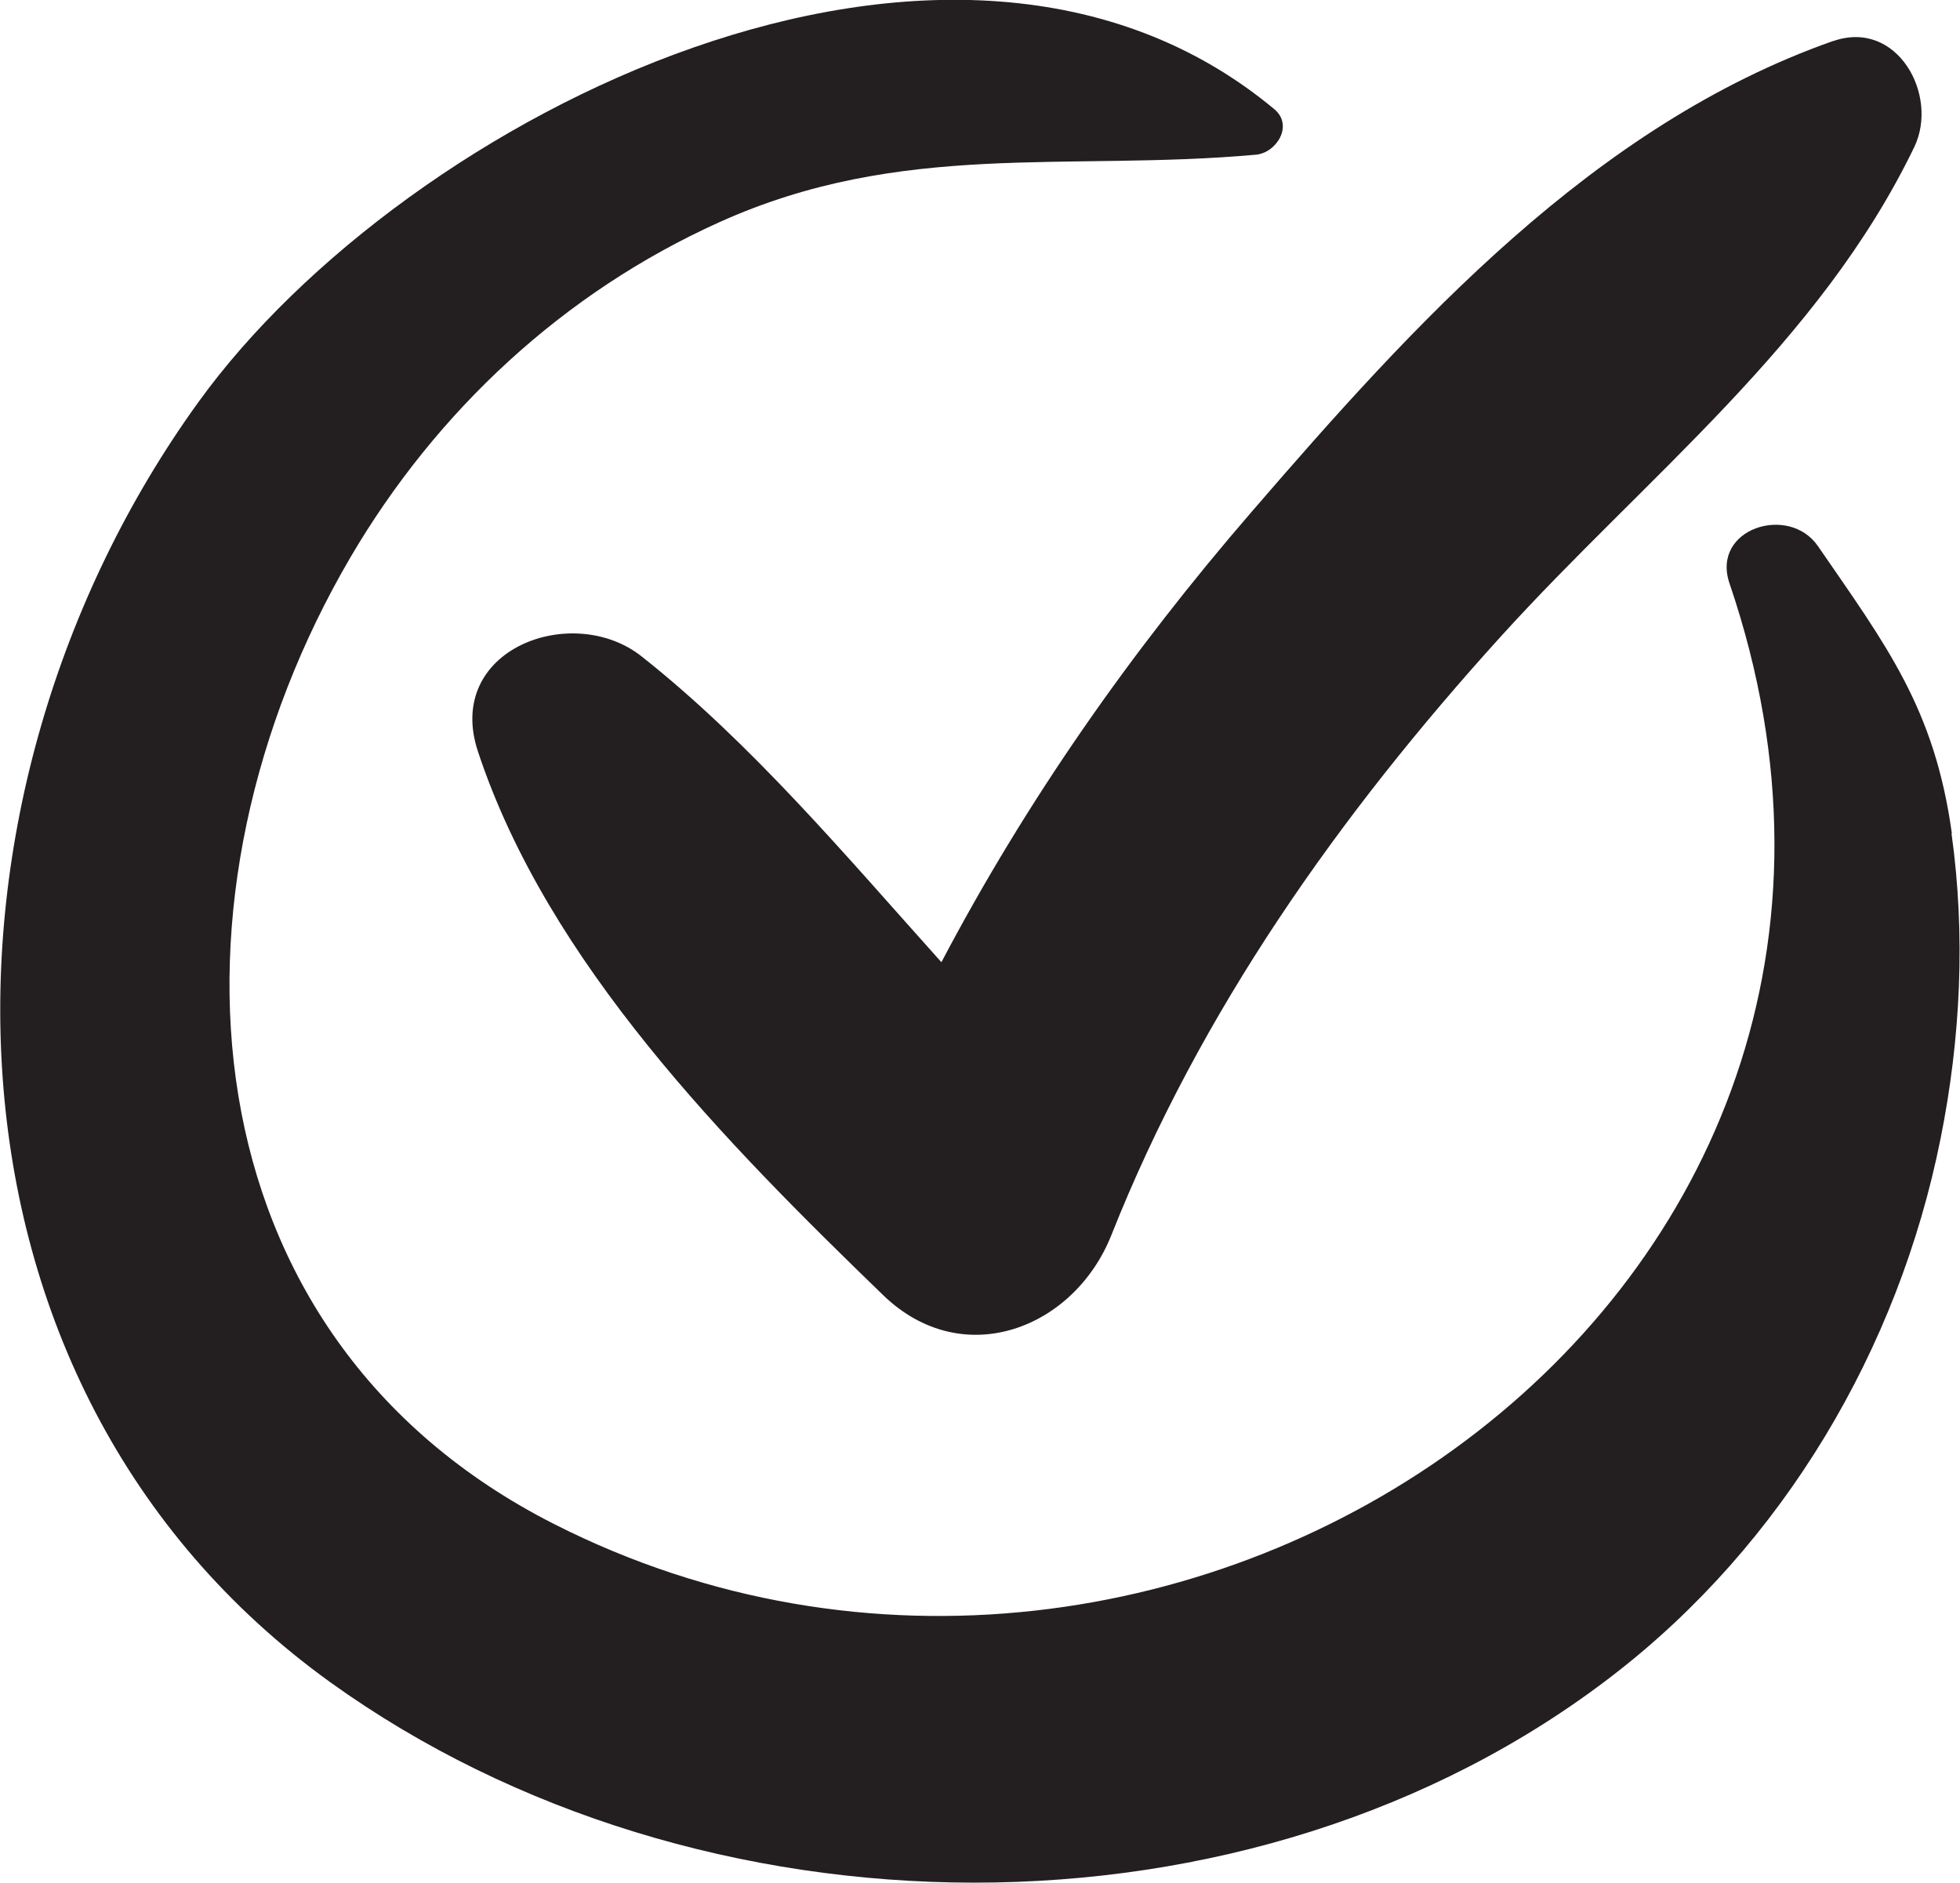
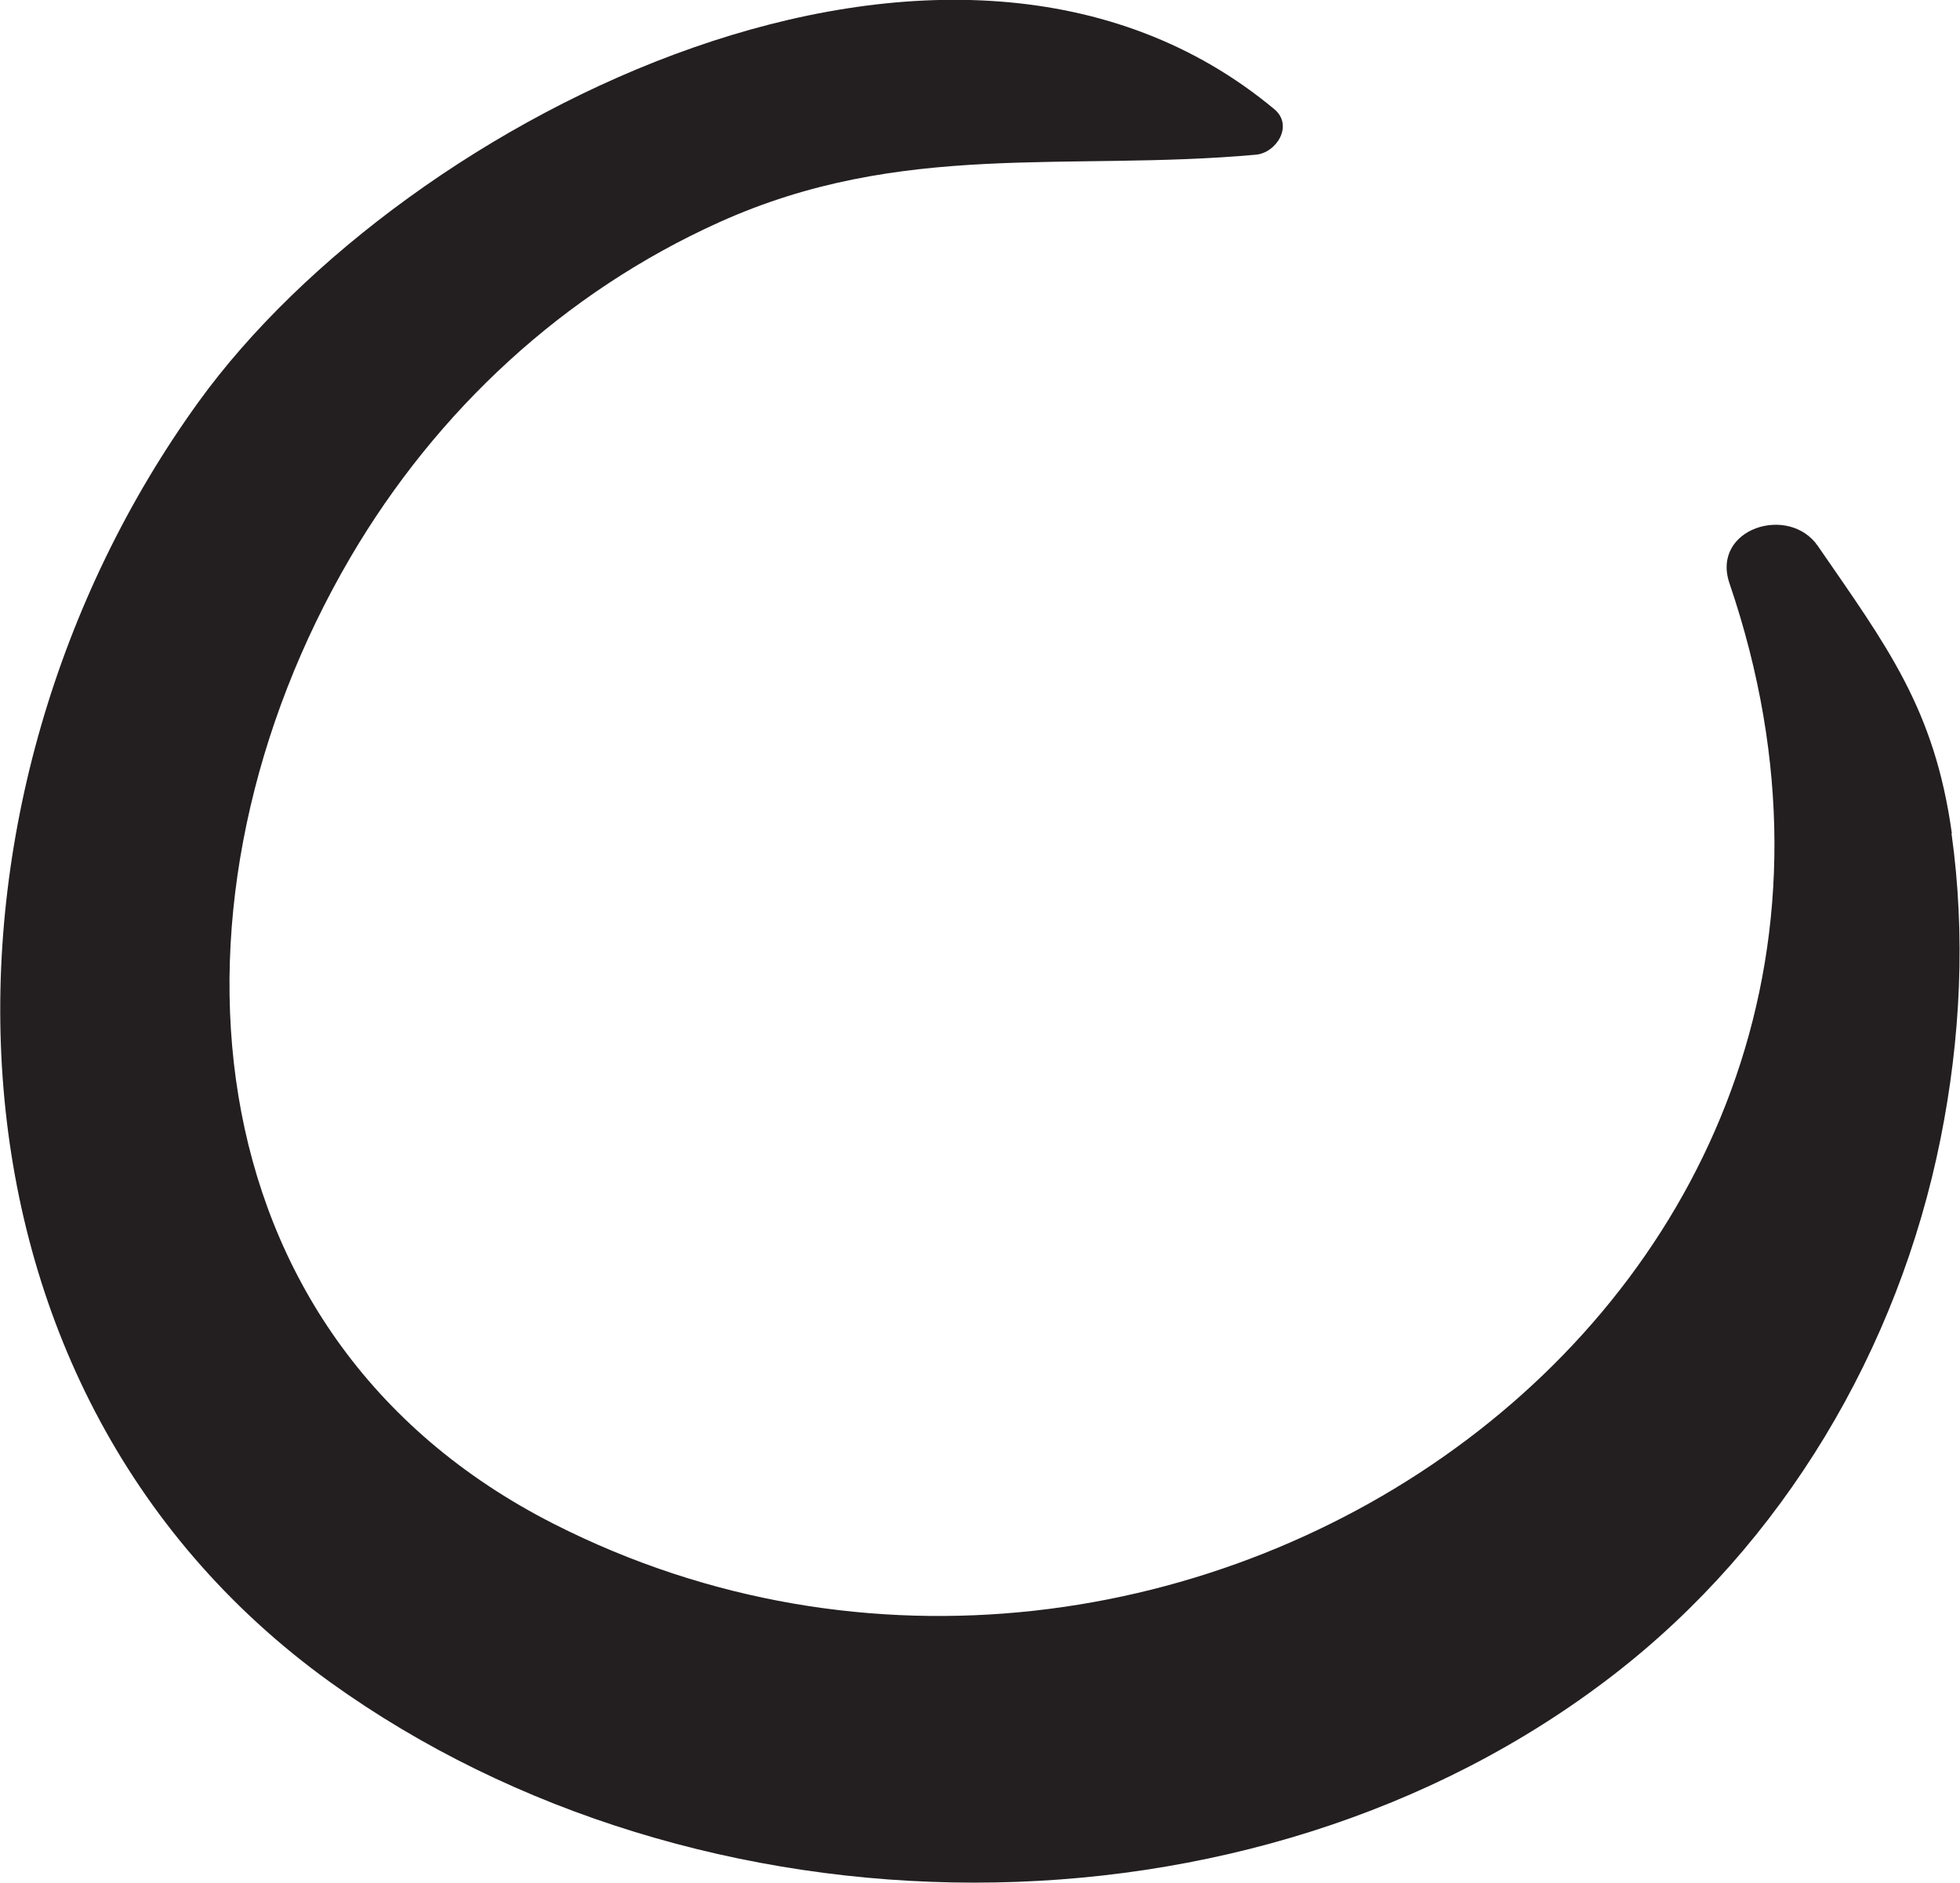
<svg xmlns="http://www.w3.org/2000/svg" id="Ebene_1" data-name="Ebene 1" viewBox="0 0 55.36 53.18">
  <defs>
    <style> .cls-1 { fill: #231f20; } </style>
  </defs>
  <path class="cls-1" d="m55.13,23.54c-.49-3.53-1.84-5.29-3.78-8.11-.82-1.2-3.03-.5-2.5,1.05,6.88,20.2-15.64,35.48-33.2,26.57-10.54-5.35-11.32-17.8-5.75-27.31,2.43-4.14,6.02-7.48,10.41-9.46,5.16-2.33,9.83-1.43,15.16-1.91.58-.05,1.07-.82.53-1.28-9.1-7.59-24.55.18-30.39,8.26-8.03,11.11-7.97,27.75,3.72,36.17,10.39,7.47,26.01,7.69,36.23-.2,4.81-3.71,8.06-9.21,9.25-15.15.57-2.84.71-5.76.31-8.63Z" />
-   <path class="cls-1" d="m51.77,1.16c-6.75,2.38-11.82,7.97-16.42,13.3-3.43,3.97-6.36,8.16-8.76,12.72-2.72-3.03-5.36-6.18-8.47-8.64-1.95-1.54-5.58-.21-4.62,2.69,1.98,5.98,7.01,11.06,11.45,15.36,2.25,2.17,5.39.94,6.44-1.7,2.51-6.33,6.45-11.89,11-16.91,4.1-4.52,9-8.27,11.68-13.83.7-1.46-.48-3.62-2.29-2.99Z" />
</svg>